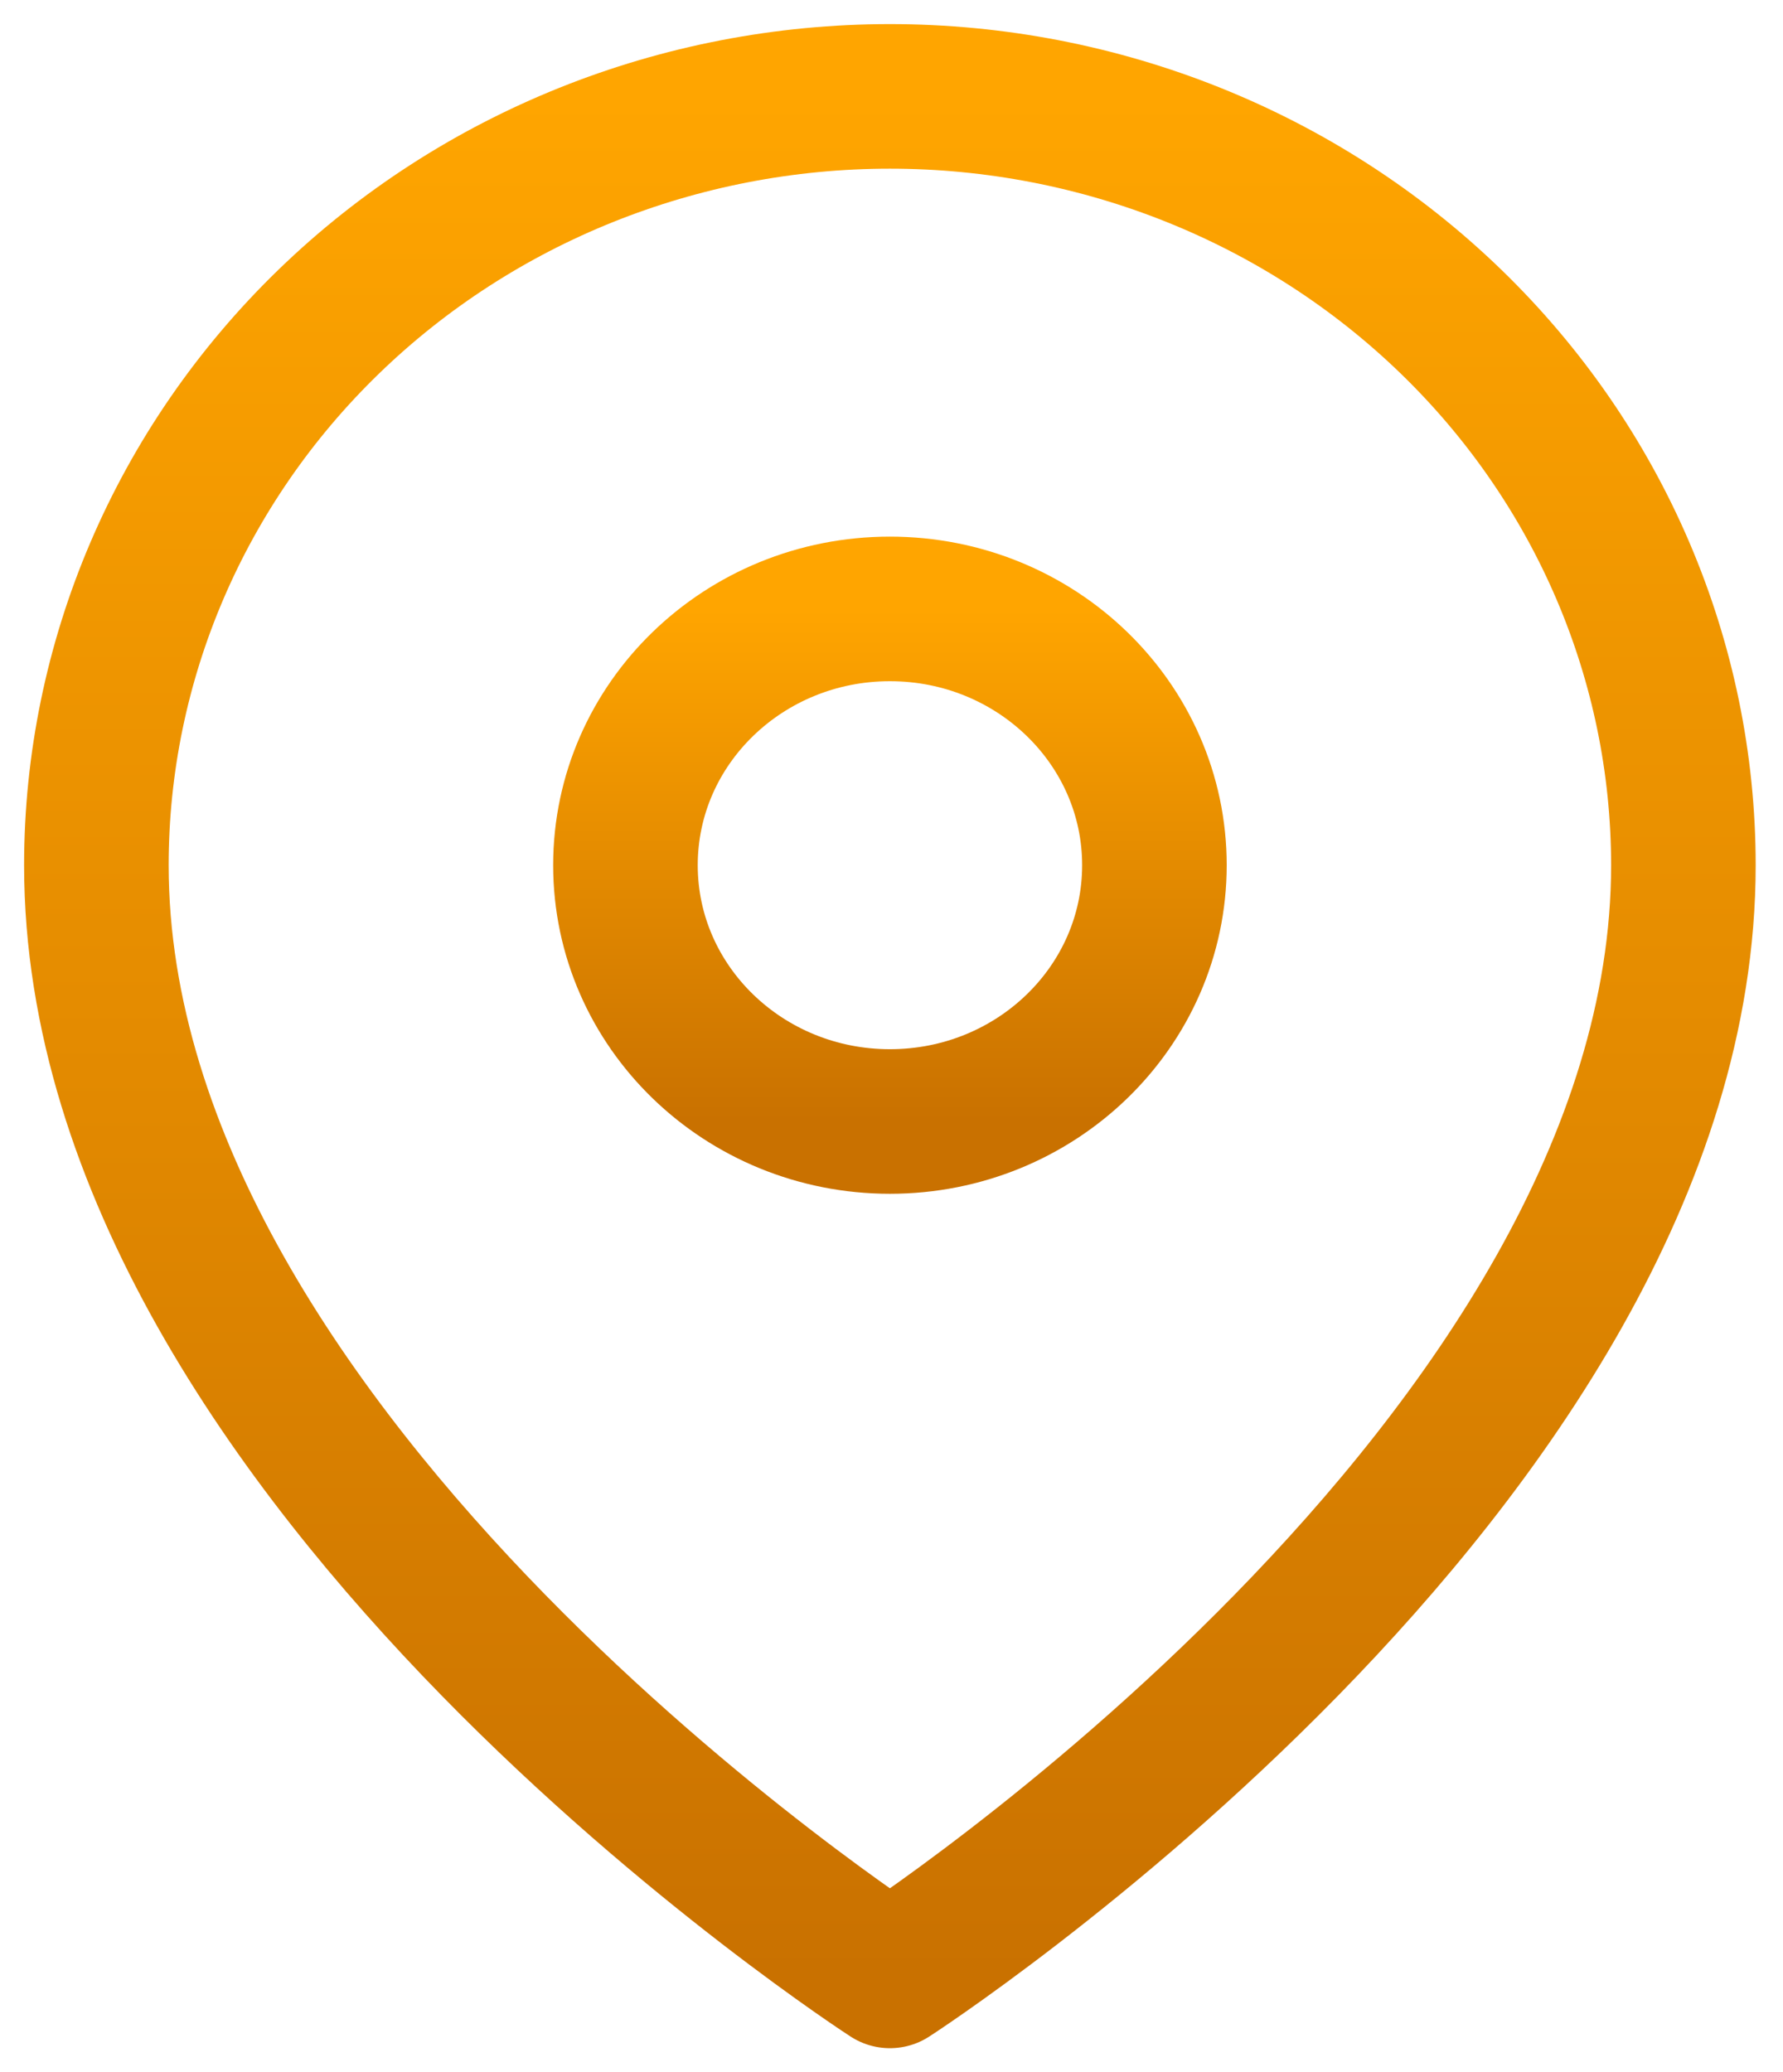
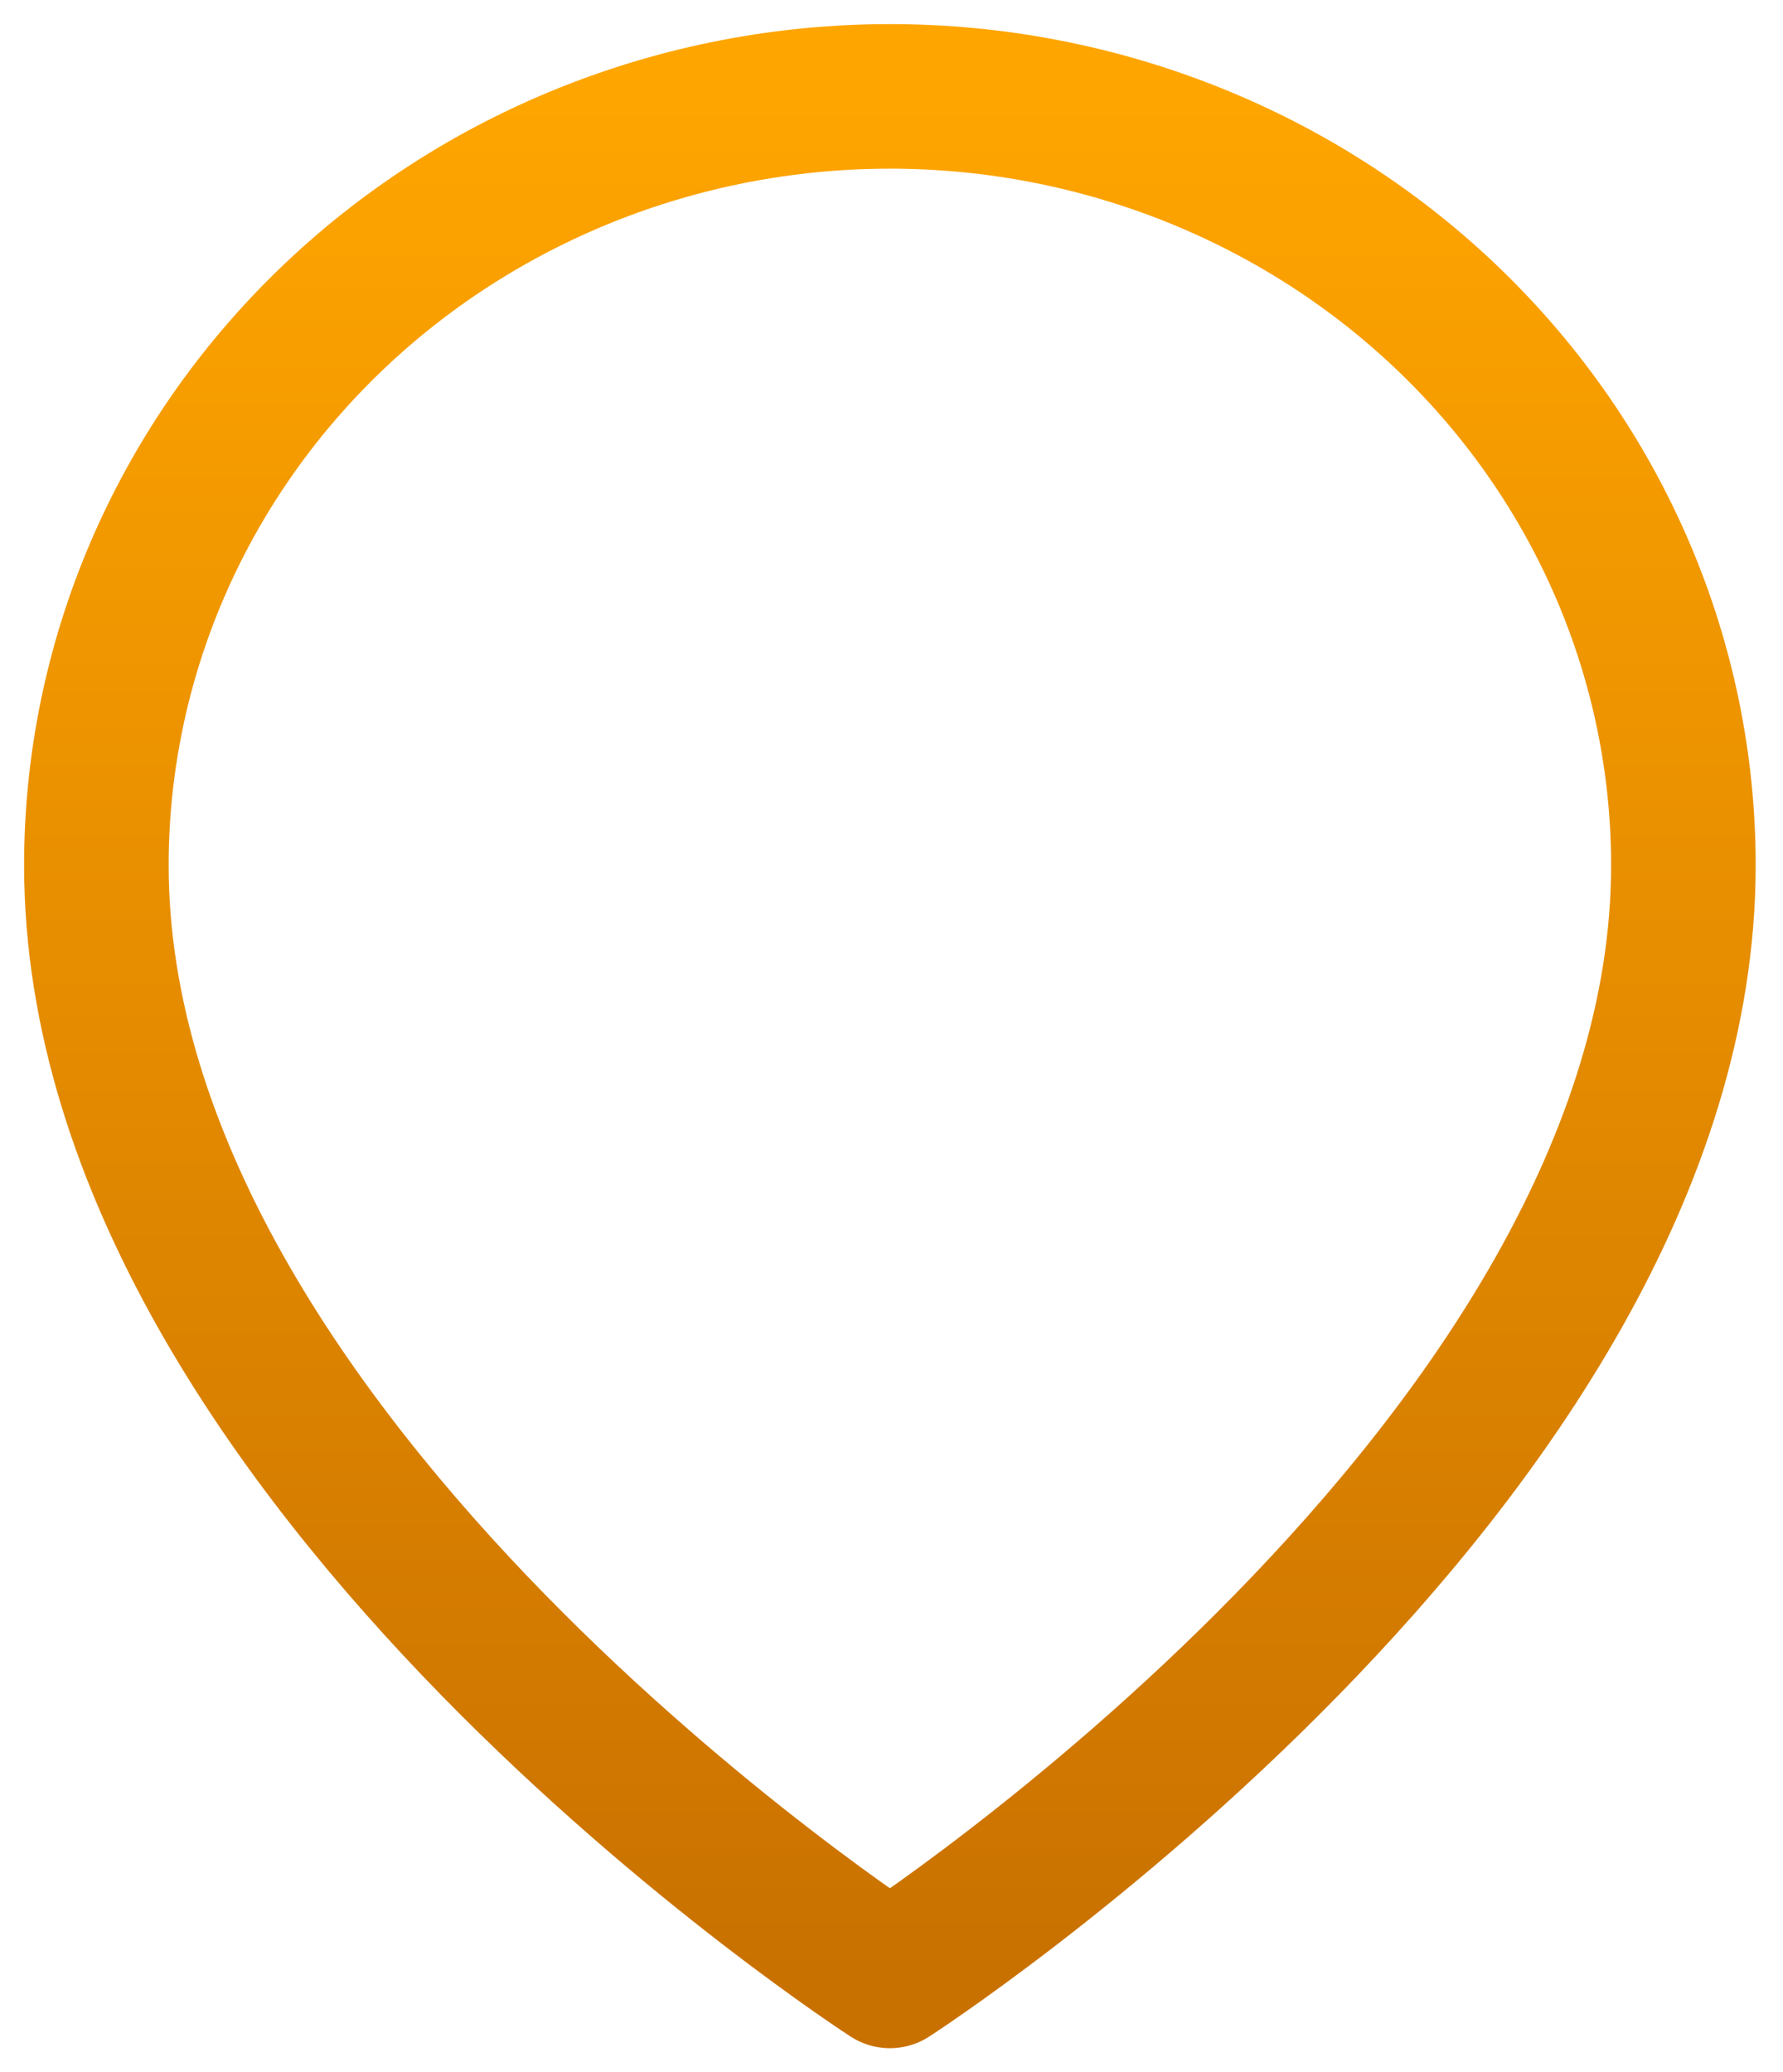
<svg xmlns="http://www.w3.org/2000/svg" width="37" height="43" viewBox="0 0 37 43" fill="none">
  <path d="M34.933 17.954C34.933 30.364 18.467 41 18.467 41C18.467 41 2 30.364 2 17.954C2 13.723 3.735 9.665 6.823 6.673C9.911 3.681 14.099 2 18.467 2C22.834 2 27.022 3.681 30.11 6.673C33.199 9.665 34.933 13.723 34.933 17.954Z" stroke="url(#paint0_linear_95_322)" stroke-width="3" stroke-linecap="round" stroke-linejoin="round" />
-   <path d="M18.467 23.271C21.499 23.271 23.956 20.89 23.956 17.953C23.956 15.016 21.499 12.635 18.467 12.635C15.436 12.635 12.979 15.016 12.979 17.953C12.979 20.89 15.436 23.271 18.467 23.271Z" stroke="url(#paint1_linear_95_322)" stroke-width="3" stroke-linecap="round" stroke-linejoin="round" />
  <defs>
    <linearGradient id="paint0_linear_95_322" x1="18.467" y1="2" x2="18.467" y2="41" gradientUnits="userSpaceOnUse">
      <stop stop-color="#FFA500" />
      <stop offset="1" stop-color="#C97100" />
    </linearGradient>
    <linearGradient id="paint1_linear_95_322" x1="18.467" y1="12.635" x2="18.467" y2="23.271" gradientUnits="userSpaceOnUse">
      <stop stop-color="#FFA500" />
      <stop offset="1" stop-color="#C97100" />
    </linearGradient>
  </defs>
</svg>